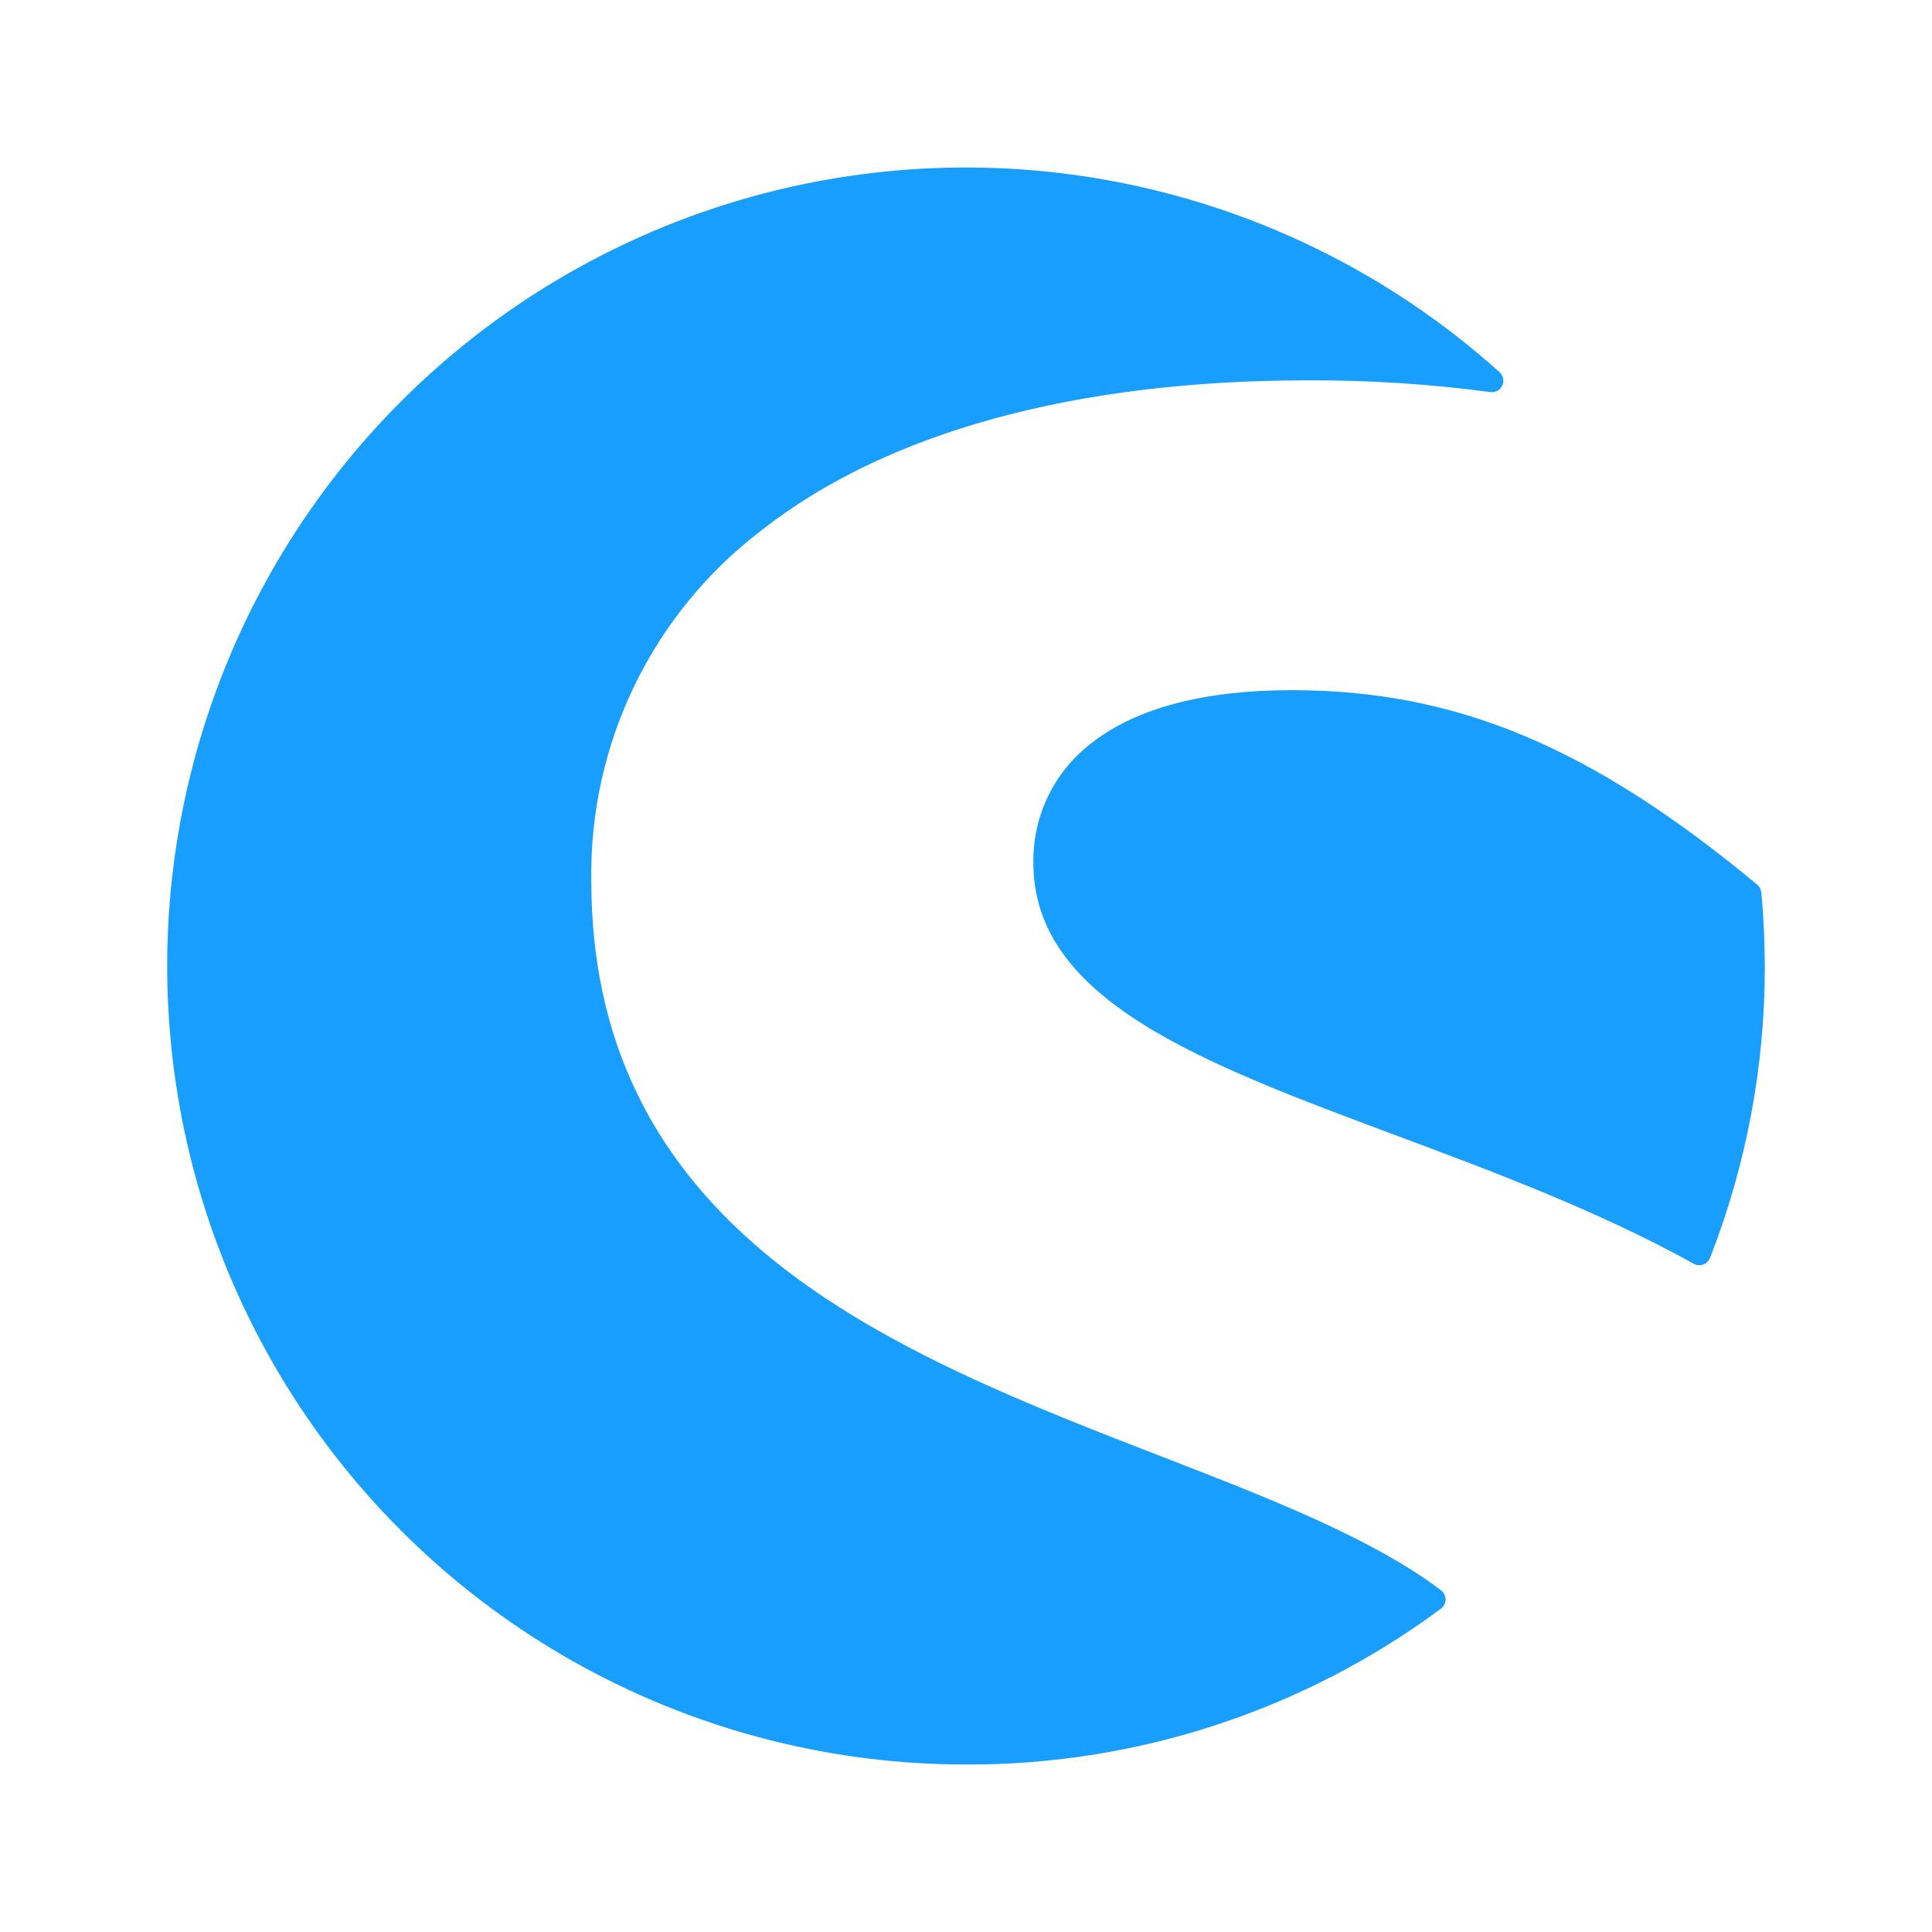
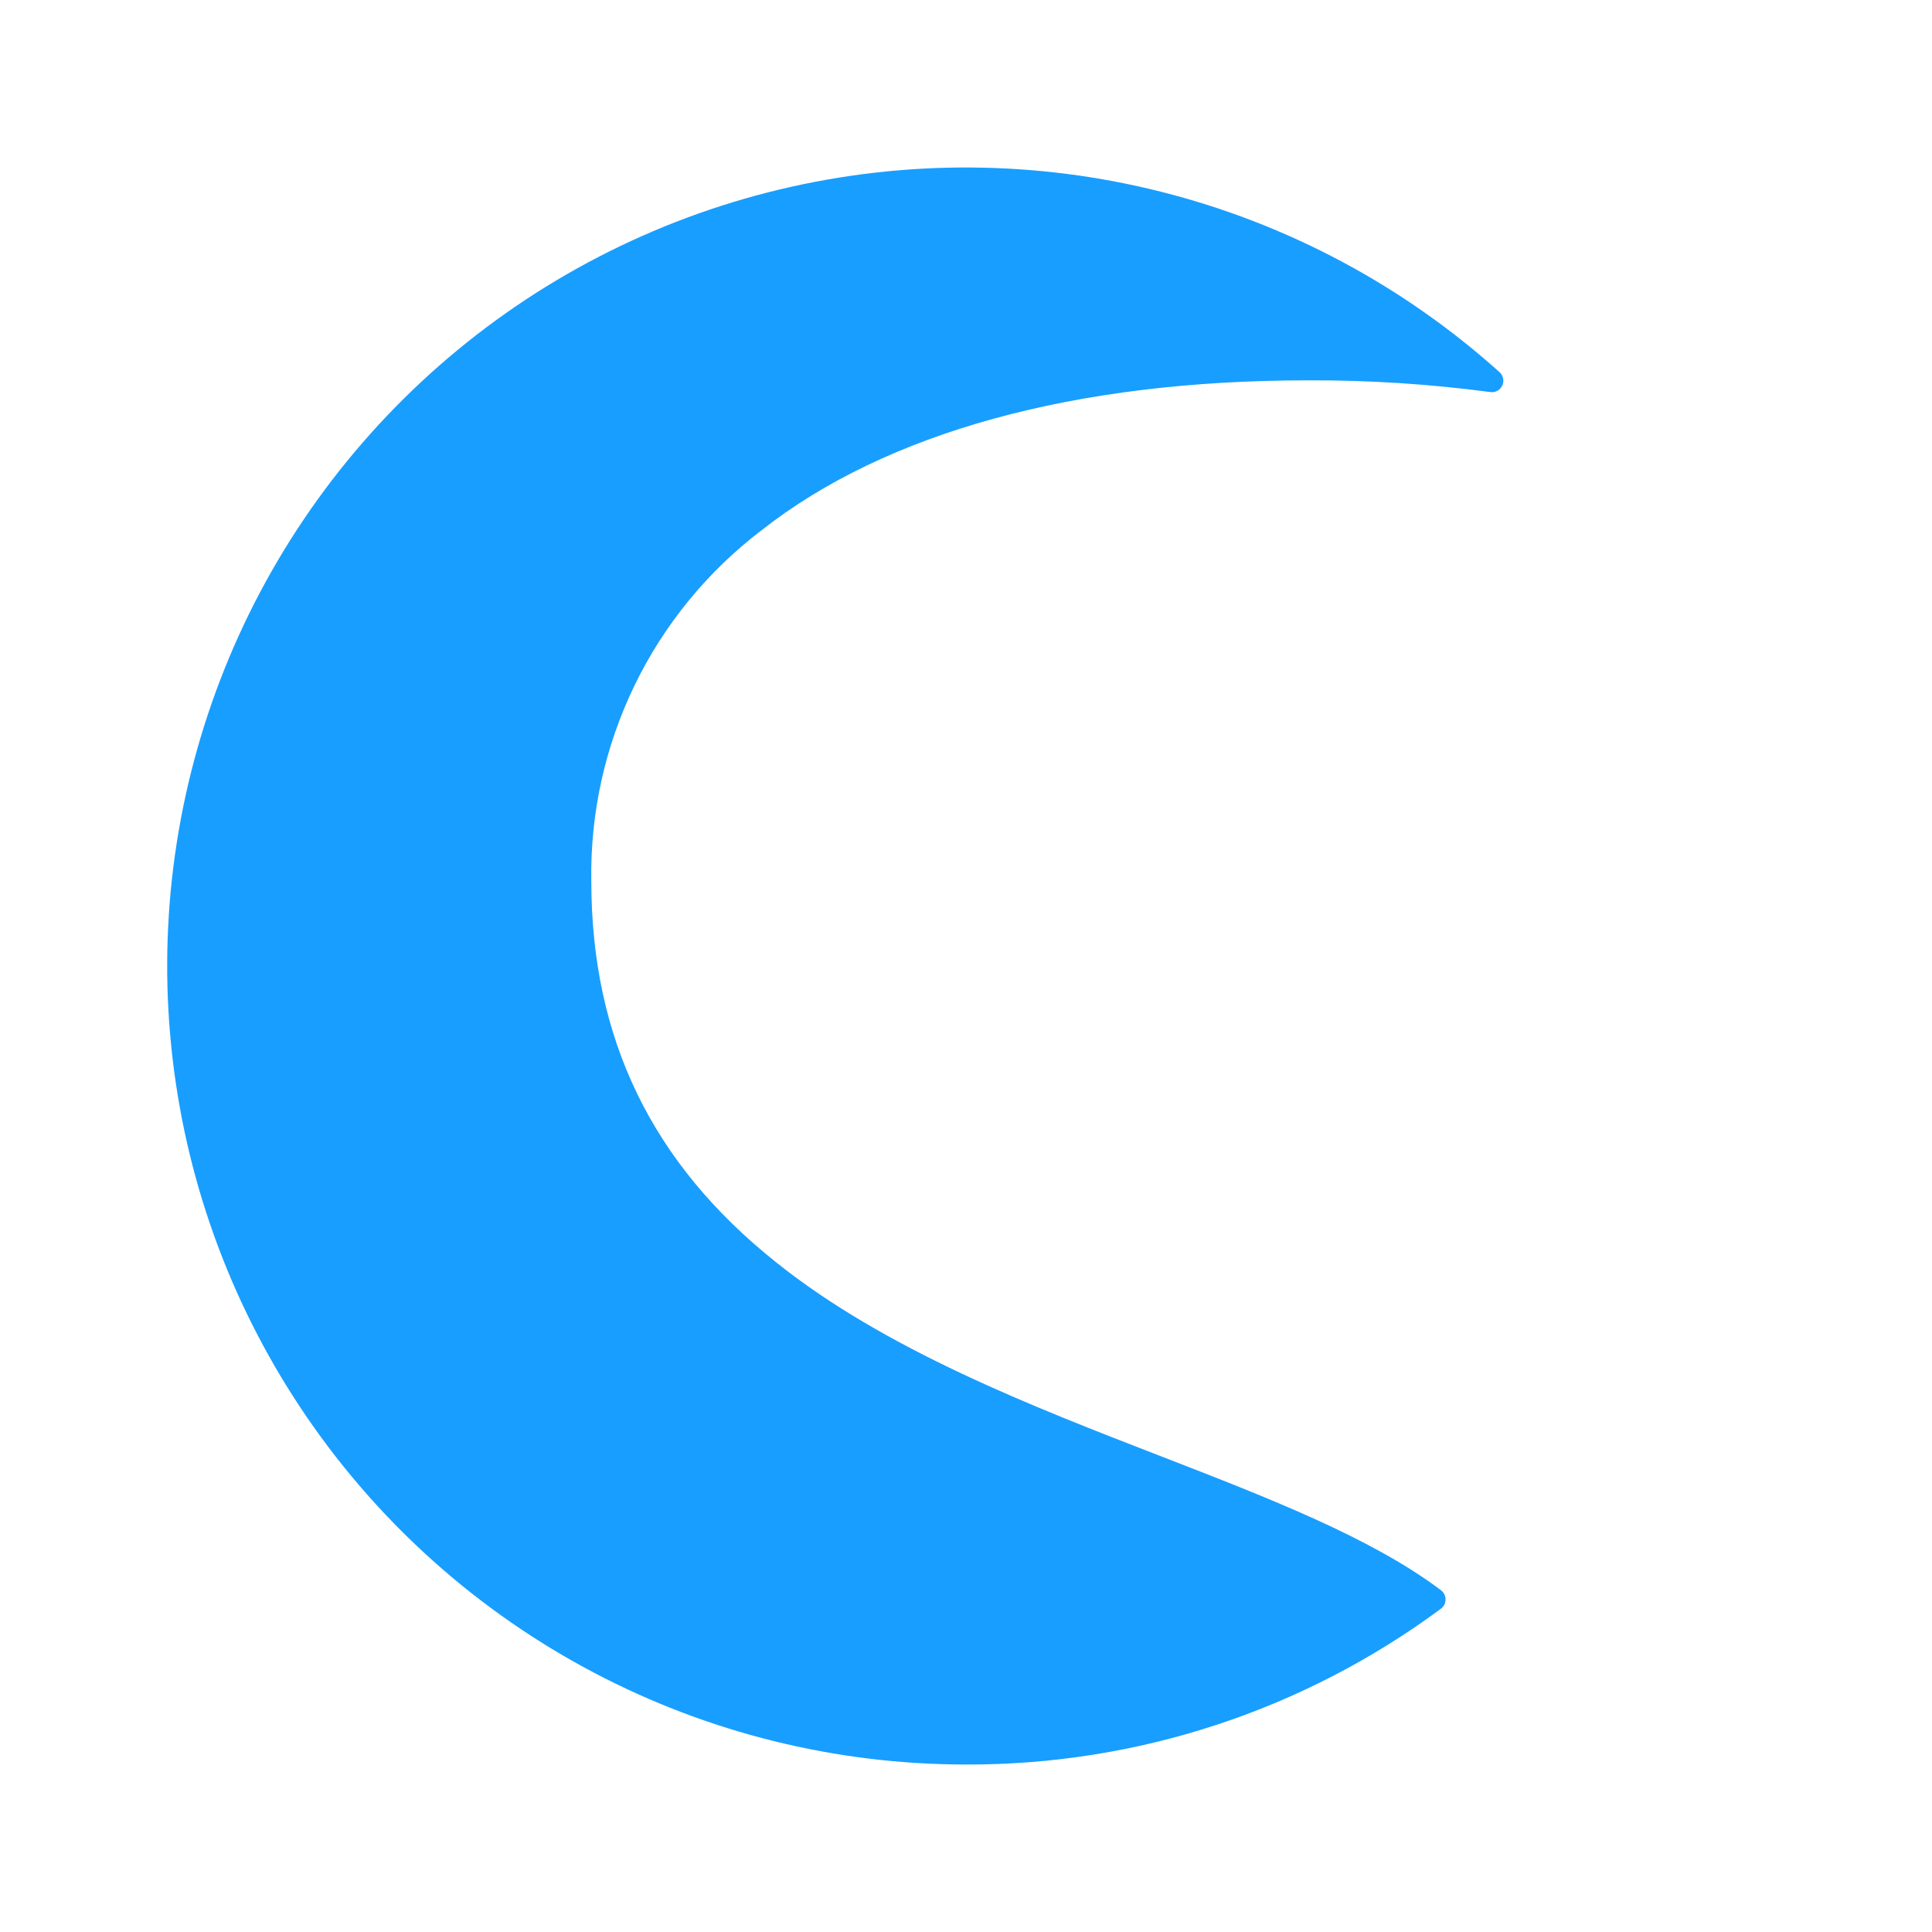
<svg xmlns="http://www.w3.org/2000/svg" width="52" height="52" viewBox="0 0 52 52" fill="none">
  <path d="M38.786 42.803C36.922 41.396 34.163 40.325 31.248 39.196C27.778 37.852 23.824 36.324 20.889 33.975C17.544 31.31 15.915 27.954 15.915 23.702C15.886 21.883 16.286 20.082 17.08 18.445C17.875 16.808 19.043 15.38 20.491 14.277C23.847 11.636 28.935 10.237 35.199 10.237C36.843 10.23 38.485 10.336 40.115 10.553C40.18 10.562 40.246 10.549 40.304 10.517C40.361 10.485 40.407 10.436 40.434 10.376C40.462 10.316 40.47 10.249 40.456 10.185C40.443 10.12 40.41 10.062 40.361 10.018C37.769 7.687 34.649 6.022 31.27 5.166C27.891 4.31 24.355 4.289 20.966 5.104C17.577 5.919 14.437 7.546 11.817 9.845C9.197 12.144 7.175 15.046 5.927 18.3C4.678 21.555 4.239 25.064 4.649 28.525C5.058 31.987 6.304 35.297 8.277 38.169C10.251 41.042 12.894 43.392 15.978 45.016C19.062 46.64 22.495 47.49 25.981 47.492C30.589 47.512 35.079 46.041 38.782 43.299C38.821 43.27 38.852 43.233 38.874 43.191C38.895 43.148 38.907 43.101 38.907 43.053C38.908 43.004 38.897 42.957 38.876 42.913C38.855 42.87 38.824 42.832 38.786 42.803Z" fill="#189EFF" />
-   <path d="M47.406 24.023C47.399 23.941 47.359 23.865 47.297 23.812C42.811 20.088 39.181 18.576 34.769 18.576C32.424 18.576 30.611 19.048 29.408 19.978C28.904 20.355 28.496 20.845 28.219 21.41C27.942 21.974 27.803 22.597 27.813 23.226C27.813 26.918 32.327 28.602 37.555 30.552C40.247 31.557 43.026 32.596 45.589 34.014C45.634 34.04 45.685 34.054 45.737 34.053C45.773 34.053 45.809 34.046 45.843 34.034C45.885 34.019 45.923 33.995 45.954 33.964C45.986 33.933 46.011 33.896 46.027 33.854C47.005 31.352 47.505 28.687 47.5 26C47.496 25.375 47.472 24.707 47.406 24.023Z" fill="#189EFF" />
</svg>